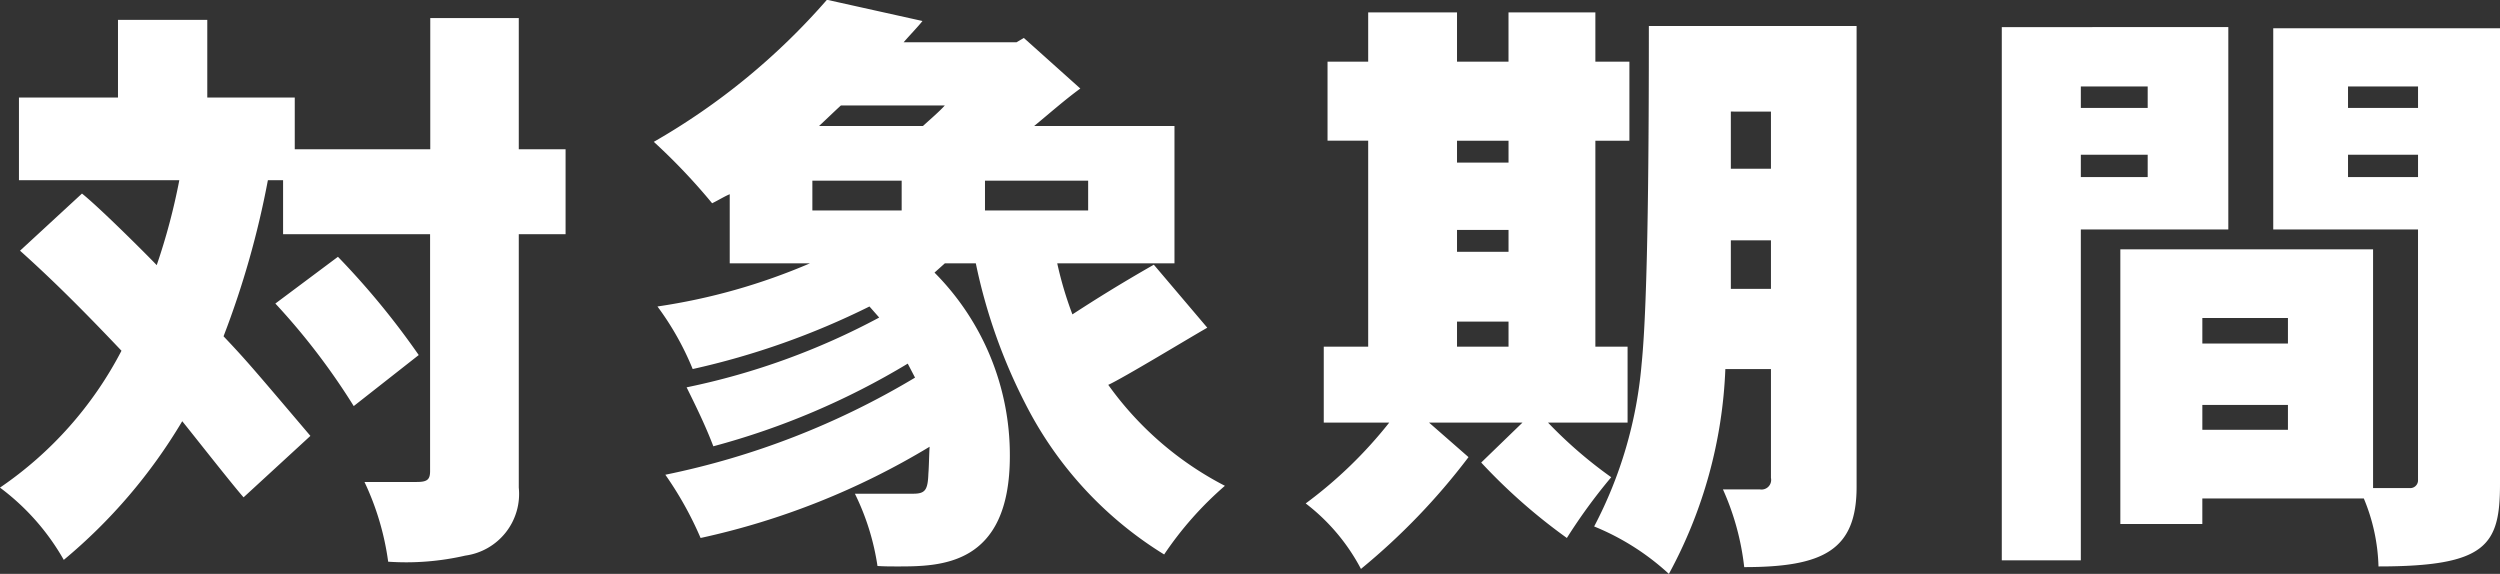
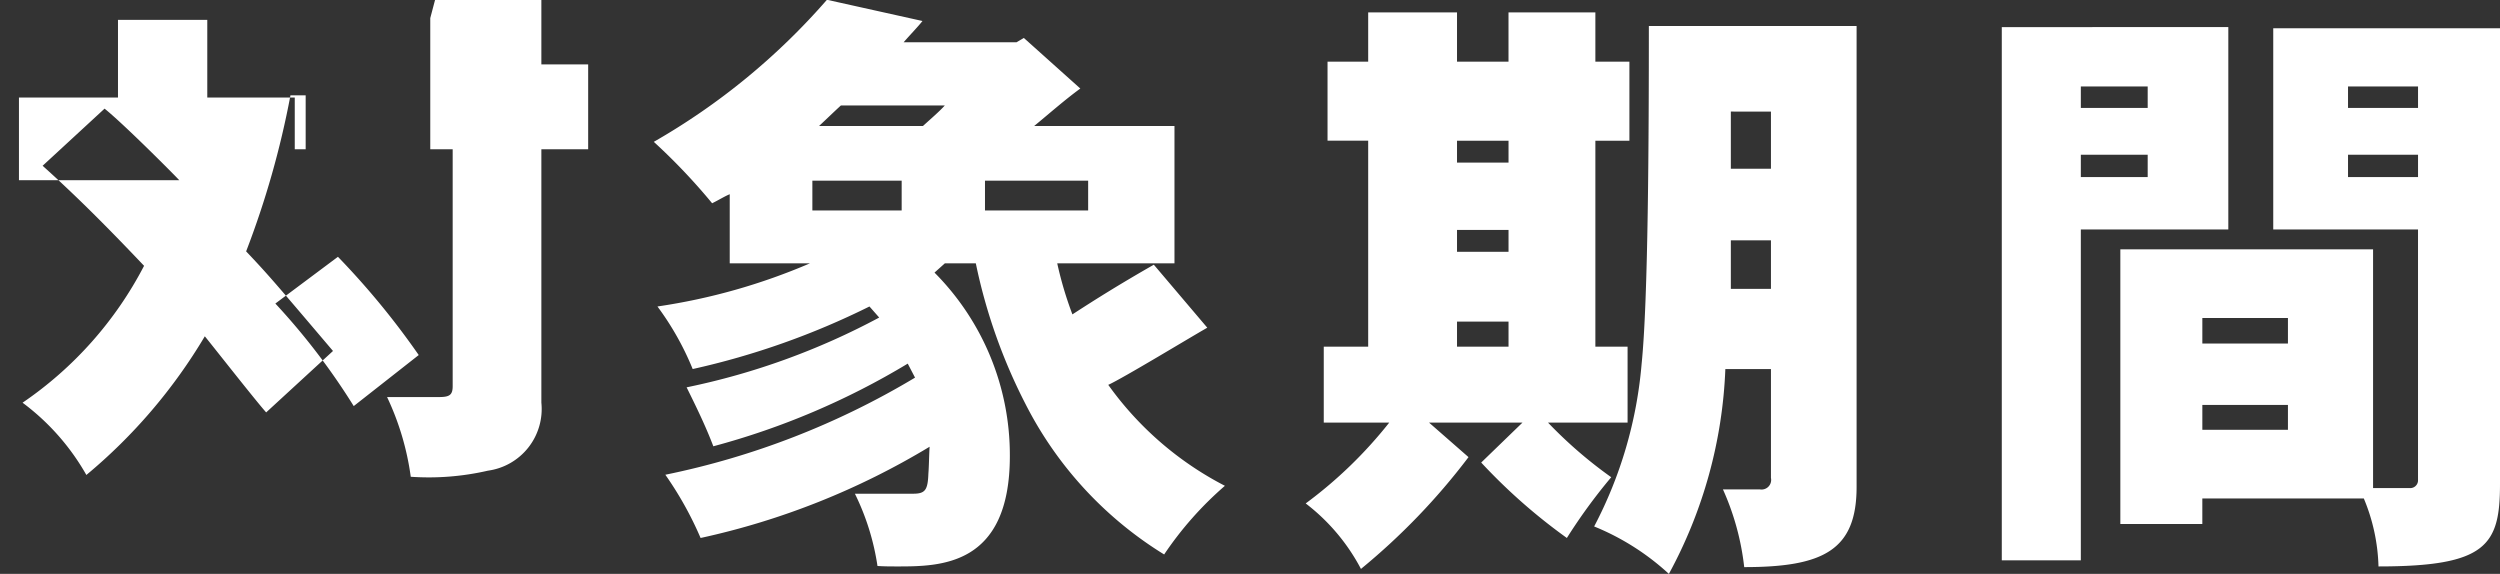
<svg xmlns="http://www.w3.org/2000/svg" width="110.692" height="25.41" viewBox="0 0 110.692 25.41">
  <rect x="0" y="0" width="110.692" height="25.41" fill="#333333" stroke="none" />
  <defs>
    <style>
      .cls-1 {
        fill: #fff;
        fill-rule: evenodd;
      }
    </style>
  </defs>
-   <path id="txt02.svg" class="cls-1" d="M928.239,1747.11v5.81h-6v-2.29h-3.873v-3.44h-3.954v3.44h-4.385v3.66h7.1a27.828,27.828,0,0,1-1,3.76c-0.35-.37-2.475-2.5-3.309-3.17l-2.743,2.53c1.372,1.23,2.69,2.53,4.492,4.43a16.568,16.568,0,0,1-5.38,6.06,10.335,10.335,0,0,1,2.825,3.2,23.773,23.773,0,0,0,5.245-6.14c0.4,0.49,2.259,2.86,2.716,3.37l2.959-2.72c-2.582-3.04-2.851-3.36-3.846-4.41a39.557,39.557,0,0,0,1.963-6.91h0.673v2.39h6.509v10.49c0,0.38-.134.48-0.591,0.48h-2.314a12,12,0,0,1,1.049,3.53,11.676,11.676,0,0,0,3.416-.27,2.756,2.756,0,0,0,2.367-3.01v-11.22h2.072v-3.76h-2.072v-5.81h-3.927Zm-6.859,12.64a29.77,29.77,0,0,1,3.47,4.54l2.878-2.26a34.832,34.832,0,0,0-3.577-4.35Zm23.777-5.44h3.954v1.32h-3.954v-1.32Zm0.645-8.01a29.751,29.751,0,0,1-7.666,6.29,26.876,26.876,0,0,1,2.583,2.72c0.322-.16.538-0.3,0.779-0.4v3.06h3.551a27.006,27.006,0,0,1-6.751,1.91,12.663,12.663,0,0,1,1.56,2.77,34.246,34.246,0,0,0,7.827-2.77l0.431,0.49a31.464,31.464,0,0,1-8.527,3.09c0.4,0.81.834,1.69,1.183,2.61a33.319,33.319,0,0,0,8.608-3.66l0.323,0.62a35.208,35.208,0,0,1-11.056,4.3,15.526,15.526,0,0,1,1.561,2.8,33.285,33.285,0,0,0,10.14-4.04c-0.027.46-.027,0.84-0.054,1.19-0.027.72-.134,0.89-0.672,0.89H947.04a10.815,10.815,0,0,1,1,3.2c0.323,0.02.565,0.02,0.861,0.02,1.91,0,5,0,5-4.89a11.451,11.451,0,0,0-3.336-8.12l0.458-.41h1.371a24.411,24.411,0,0,0,2.206,6.24,16.711,16.711,0,0,0,6.133,6.65,15.307,15.307,0,0,1,2.69-3.04,14.539,14.539,0,0,1-5.165-4.47c0.646-.29,3.658-2.12,4.385-2.53l-2.367-2.79c-1.453.83-2.529,1.5-3.605,2.2a16.146,16.146,0,0,1-.672-2.26h5.191v-6.08h-6.214c0.646-.53,1.346-1.15,2.045-1.66l-2.5-2.24-0.322.19h-5c0.323-.37.619-0.67,0.834-0.94Zm5.219,4.68c-0.243.27-.619,0.59-0.969,0.91h-4.6c0.376-.35.672-0.64,0.968-0.91h4.6Zm1.775,3.33h4.572v1.32H952.8v-1.32Zm23.185,2.18v0.97H973.7v-0.97h2.286Zm-6.214-9.63v2.18h-1.8v3.5h1.8v9.12H967.8v3.36h2.9A19.38,19.38,0,0,1,967,1768.6a8.829,8.829,0,0,1,2.447,2.9,29.042,29.042,0,0,0,4.762-4.95l-1.749-1.53H976.6l-1.829,1.77a25.232,25.232,0,0,0,3.793,3.34,24.4,24.4,0,0,1,1.964-2.69,19.433,19.433,0,0,1-2.8-2.42h3.524v-3.36h-1.426v-9.12h1.507v-3.5h-1.507v-2.18h-3.846v2.18H973.7v-2.18h-3.928Zm3.928,5.68h2.286v0.97H973.7v-0.97Zm2.286,8.01v1.11H973.7v-1.11h2.286Zm9.844-9.3H987.6v2.53h-1.776v-2.53Zm0,5.7H987.6v2.15h-1.776v-2.15Zm-3.631-9.49c0,4.92-.027,12.13-0.322,14.98a18.88,18.88,0,0,1-2.1,7.18,10.993,10.993,0,0,1,3.309,2.1,20.63,20.63,0,0,0,2.5-9.07H987.6v4.82a0.426,0.426,0,0,1-.484.51h-1.641a11.478,11.478,0,0,1,.941,3.44c3.5,0,4.976-.75,4.976-3.55v-20.41h-9.2Zm27.646,0.1v8.91h6.41v11.13a0.345,0.345,0,0,1-.38.32h-1.61v-10.57h-11.19v12.16h3.63v-1.13h7.15a8.353,8.353,0,0,1,.65,3.01c4.79,0,5.38-.94,5.38-3.66v-20.17h-10.04Zm-12.019-.05v23.61h3.5v-14.65h6.53v-8.96H997.821Zm3.5,2.63h2.96v0.95h-2.96v-0.95Zm0,3.02h2.96v0.99h-2.96v-0.99Zm11.83-3.02h3.1v0.95h-3.1v-0.95Zm0,3.02h3.1v0.99h-3.1v-0.99Zm-6.45,7.23h3.79v1.13h-3.79v-1.13Zm0,3.85h3.79v1.1h-3.79v-1.1Z" transform="translate(-909.188 -1746.31)" />
+   <path id="txt02.svg" class="cls-1" d="M928.239,1747.11v5.81h-6v-2.29h-3.873v-3.44h-3.954v3.44h-4.385v3.66h7.1c-0.35-.37-2.475-2.5-3.309-3.17l-2.743,2.53c1.372,1.23,2.69,2.53,4.492,4.43a16.568,16.568,0,0,1-5.38,6.06,10.335,10.335,0,0,1,2.825,3.2,23.773,23.773,0,0,0,5.245-6.14c0.4,0.49,2.259,2.86,2.716,3.37l2.959-2.72c-2.582-3.04-2.851-3.36-3.846-4.41a39.557,39.557,0,0,0,1.963-6.91h0.673v2.39h6.509v10.49c0,0.38-.134.48-0.591,0.48h-2.314a12,12,0,0,1,1.049,3.53,11.676,11.676,0,0,0,3.416-.27,2.756,2.756,0,0,0,2.367-3.01v-11.22h2.072v-3.76h-2.072v-5.81h-3.927Zm-6.859,12.64a29.77,29.77,0,0,1,3.47,4.54l2.878-2.26a34.832,34.832,0,0,0-3.577-4.35Zm23.777-5.44h3.954v1.32h-3.954v-1.32Zm0.645-8.01a29.751,29.751,0,0,1-7.666,6.29,26.876,26.876,0,0,1,2.583,2.72c0.322-.16.538-0.3,0.779-0.4v3.06h3.551a27.006,27.006,0,0,1-6.751,1.91,12.663,12.663,0,0,1,1.56,2.77,34.246,34.246,0,0,0,7.827-2.77l0.431,0.49a31.464,31.464,0,0,1-8.527,3.09c0.4,0.81.834,1.69,1.183,2.61a33.319,33.319,0,0,0,8.608-3.66l0.323,0.62a35.208,35.208,0,0,1-11.056,4.3,15.526,15.526,0,0,1,1.561,2.8,33.285,33.285,0,0,0,10.14-4.04c-0.027.46-.027,0.84-0.054,1.19-0.027.72-.134,0.89-0.672,0.89H947.04a10.815,10.815,0,0,1,1,3.2c0.323,0.02.565,0.02,0.861,0.02,1.91,0,5,0,5-4.89a11.451,11.451,0,0,0-3.336-8.12l0.458-.41h1.371a24.411,24.411,0,0,0,2.206,6.24,16.711,16.711,0,0,0,6.133,6.65,15.307,15.307,0,0,1,2.69-3.04,14.539,14.539,0,0,1-5.165-4.47c0.646-.29,3.658-2.12,4.385-2.53l-2.367-2.79c-1.453.83-2.529,1.5-3.605,2.2a16.146,16.146,0,0,1-.672-2.26h5.191v-6.08h-6.214c0.646-.53,1.346-1.15,2.045-1.66l-2.5-2.24-0.322.19h-5c0.323-.37.619-0.67,0.834-0.94Zm5.219,4.68c-0.243.27-.619,0.59-0.969,0.91h-4.6c0.376-.35.672-0.64,0.968-0.91h4.6Zm1.775,3.33h4.572v1.32H952.8v-1.32Zm23.185,2.18v0.97H973.7v-0.97h2.286Zm-6.214-9.63v2.18h-1.8v3.5h1.8v9.12H967.8v3.36h2.9A19.38,19.38,0,0,1,967,1768.6a8.829,8.829,0,0,1,2.447,2.9,29.042,29.042,0,0,0,4.762-4.95l-1.749-1.53H976.6l-1.829,1.77a25.232,25.232,0,0,0,3.793,3.34,24.4,24.4,0,0,1,1.964-2.69,19.433,19.433,0,0,1-2.8-2.42h3.524v-3.36h-1.426v-9.12h1.507v-3.5h-1.507v-2.18h-3.846v2.18H973.7v-2.18h-3.928Zm3.928,5.68h2.286v0.97H973.7v-0.97Zm2.286,8.01v1.11H973.7v-1.11h2.286Zm9.844-9.3H987.6v2.53h-1.776v-2.53Zm0,5.7H987.6v2.15h-1.776v-2.15Zm-3.631-9.49c0,4.92-.027,12.13-0.322,14.98a18.88,18.88,0,0,1-2.1,7.18,10.993,10.993,0,0,1,3.309,2.1,20.63,20.63,0,0,0,2.5-9.07H987.6v4.82a0.426,0.426,0,0,1-.484.51h-1.641a11.478,11.478,0,0,1,.941,3.44c3.5,0,4.976-.75,4.976-3.55v-20.41h-9.2Zm27.646,0.1v8.91h6.41v11.13a0.345,0.345,0,0,1-.38.32h-1.61v-10.57h-11.19v12.16h3.63v-1.13h7.15a8.353,8.353,0,0,1,.65,3.01c4.79,0,5.38-.94,5.38-3.66v-20.17h-10.04Zm-12.019-.05v23.61h3.5v-14.65h6.53v-8.96H997.821Zm3.5,2.63h2.96v0.95h-2.96v-0.95Zm0,3.02h2.96v0.99h-2.96v-0.99Zm11.83-3.02h3.1v0.95h-3.1v-0.95Zm0,3.02h3.1v0.99h-3.1v-0.99Zm-6.45,7.23h3.79v1.13h-3.79v-1.13Zm0,3.85h3.79v1.1h-3.79v-1.1Z" transform="translate(-909.188 -1746.31)" />
</svg>